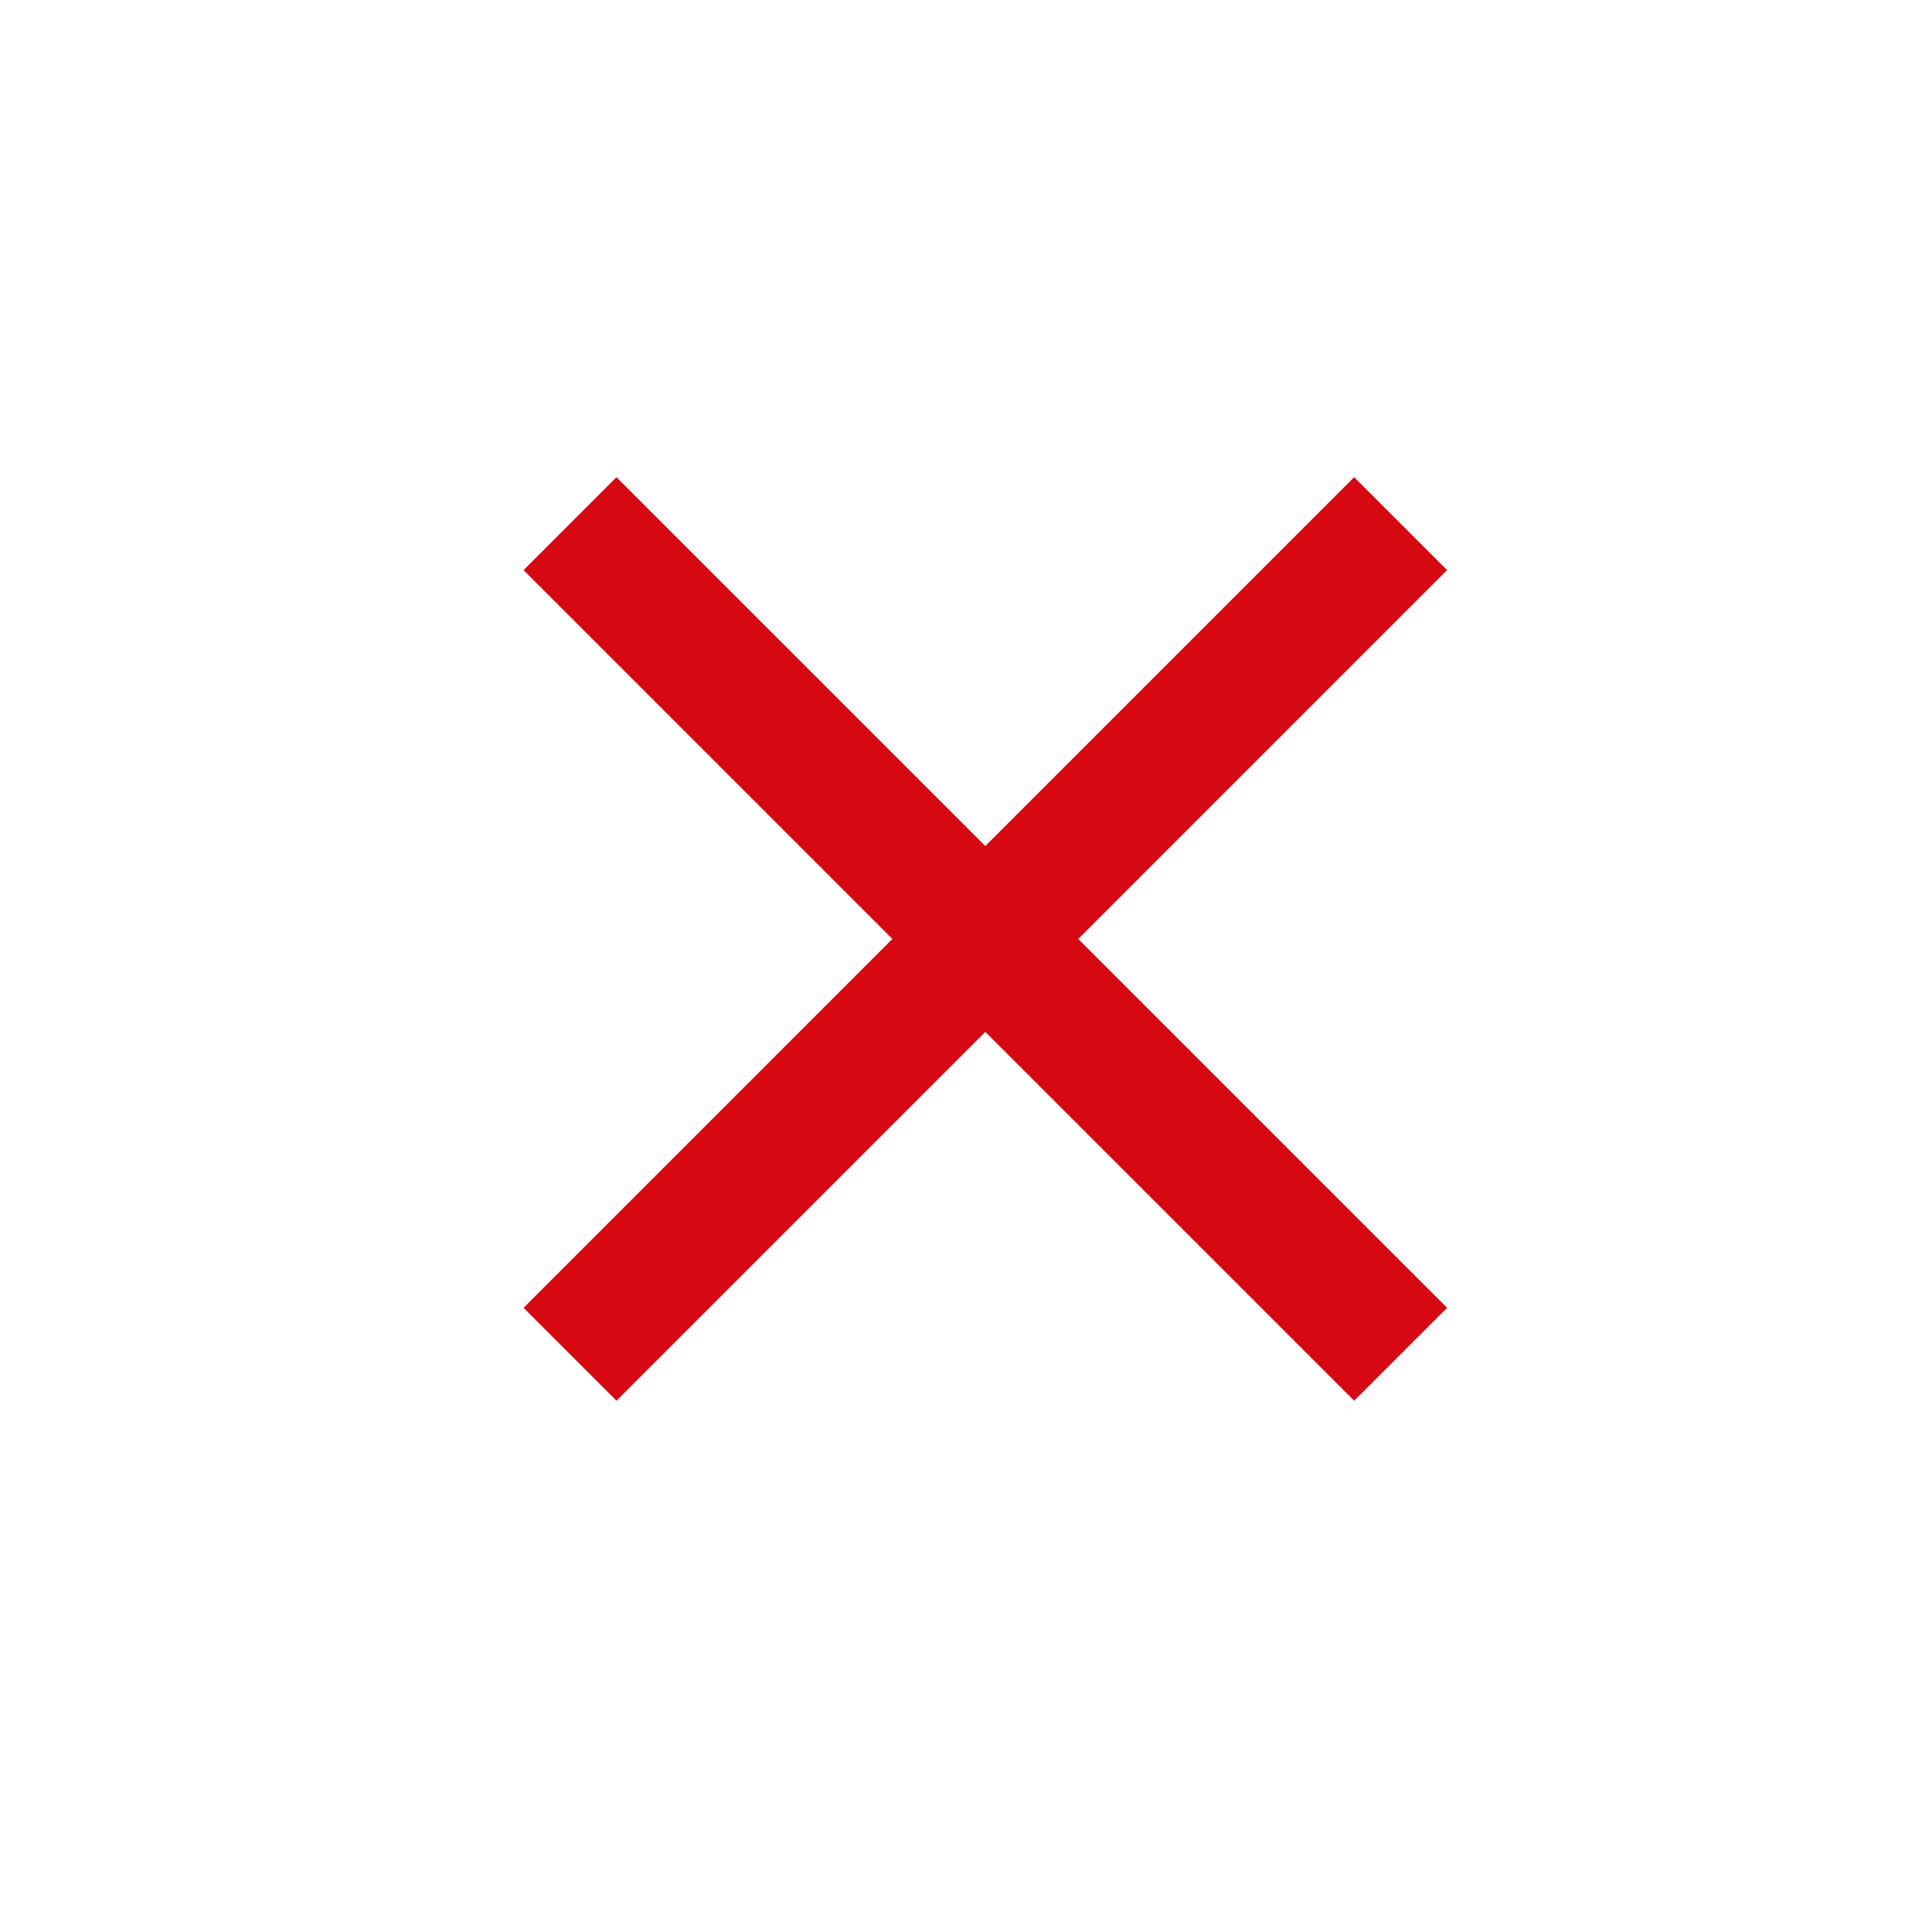
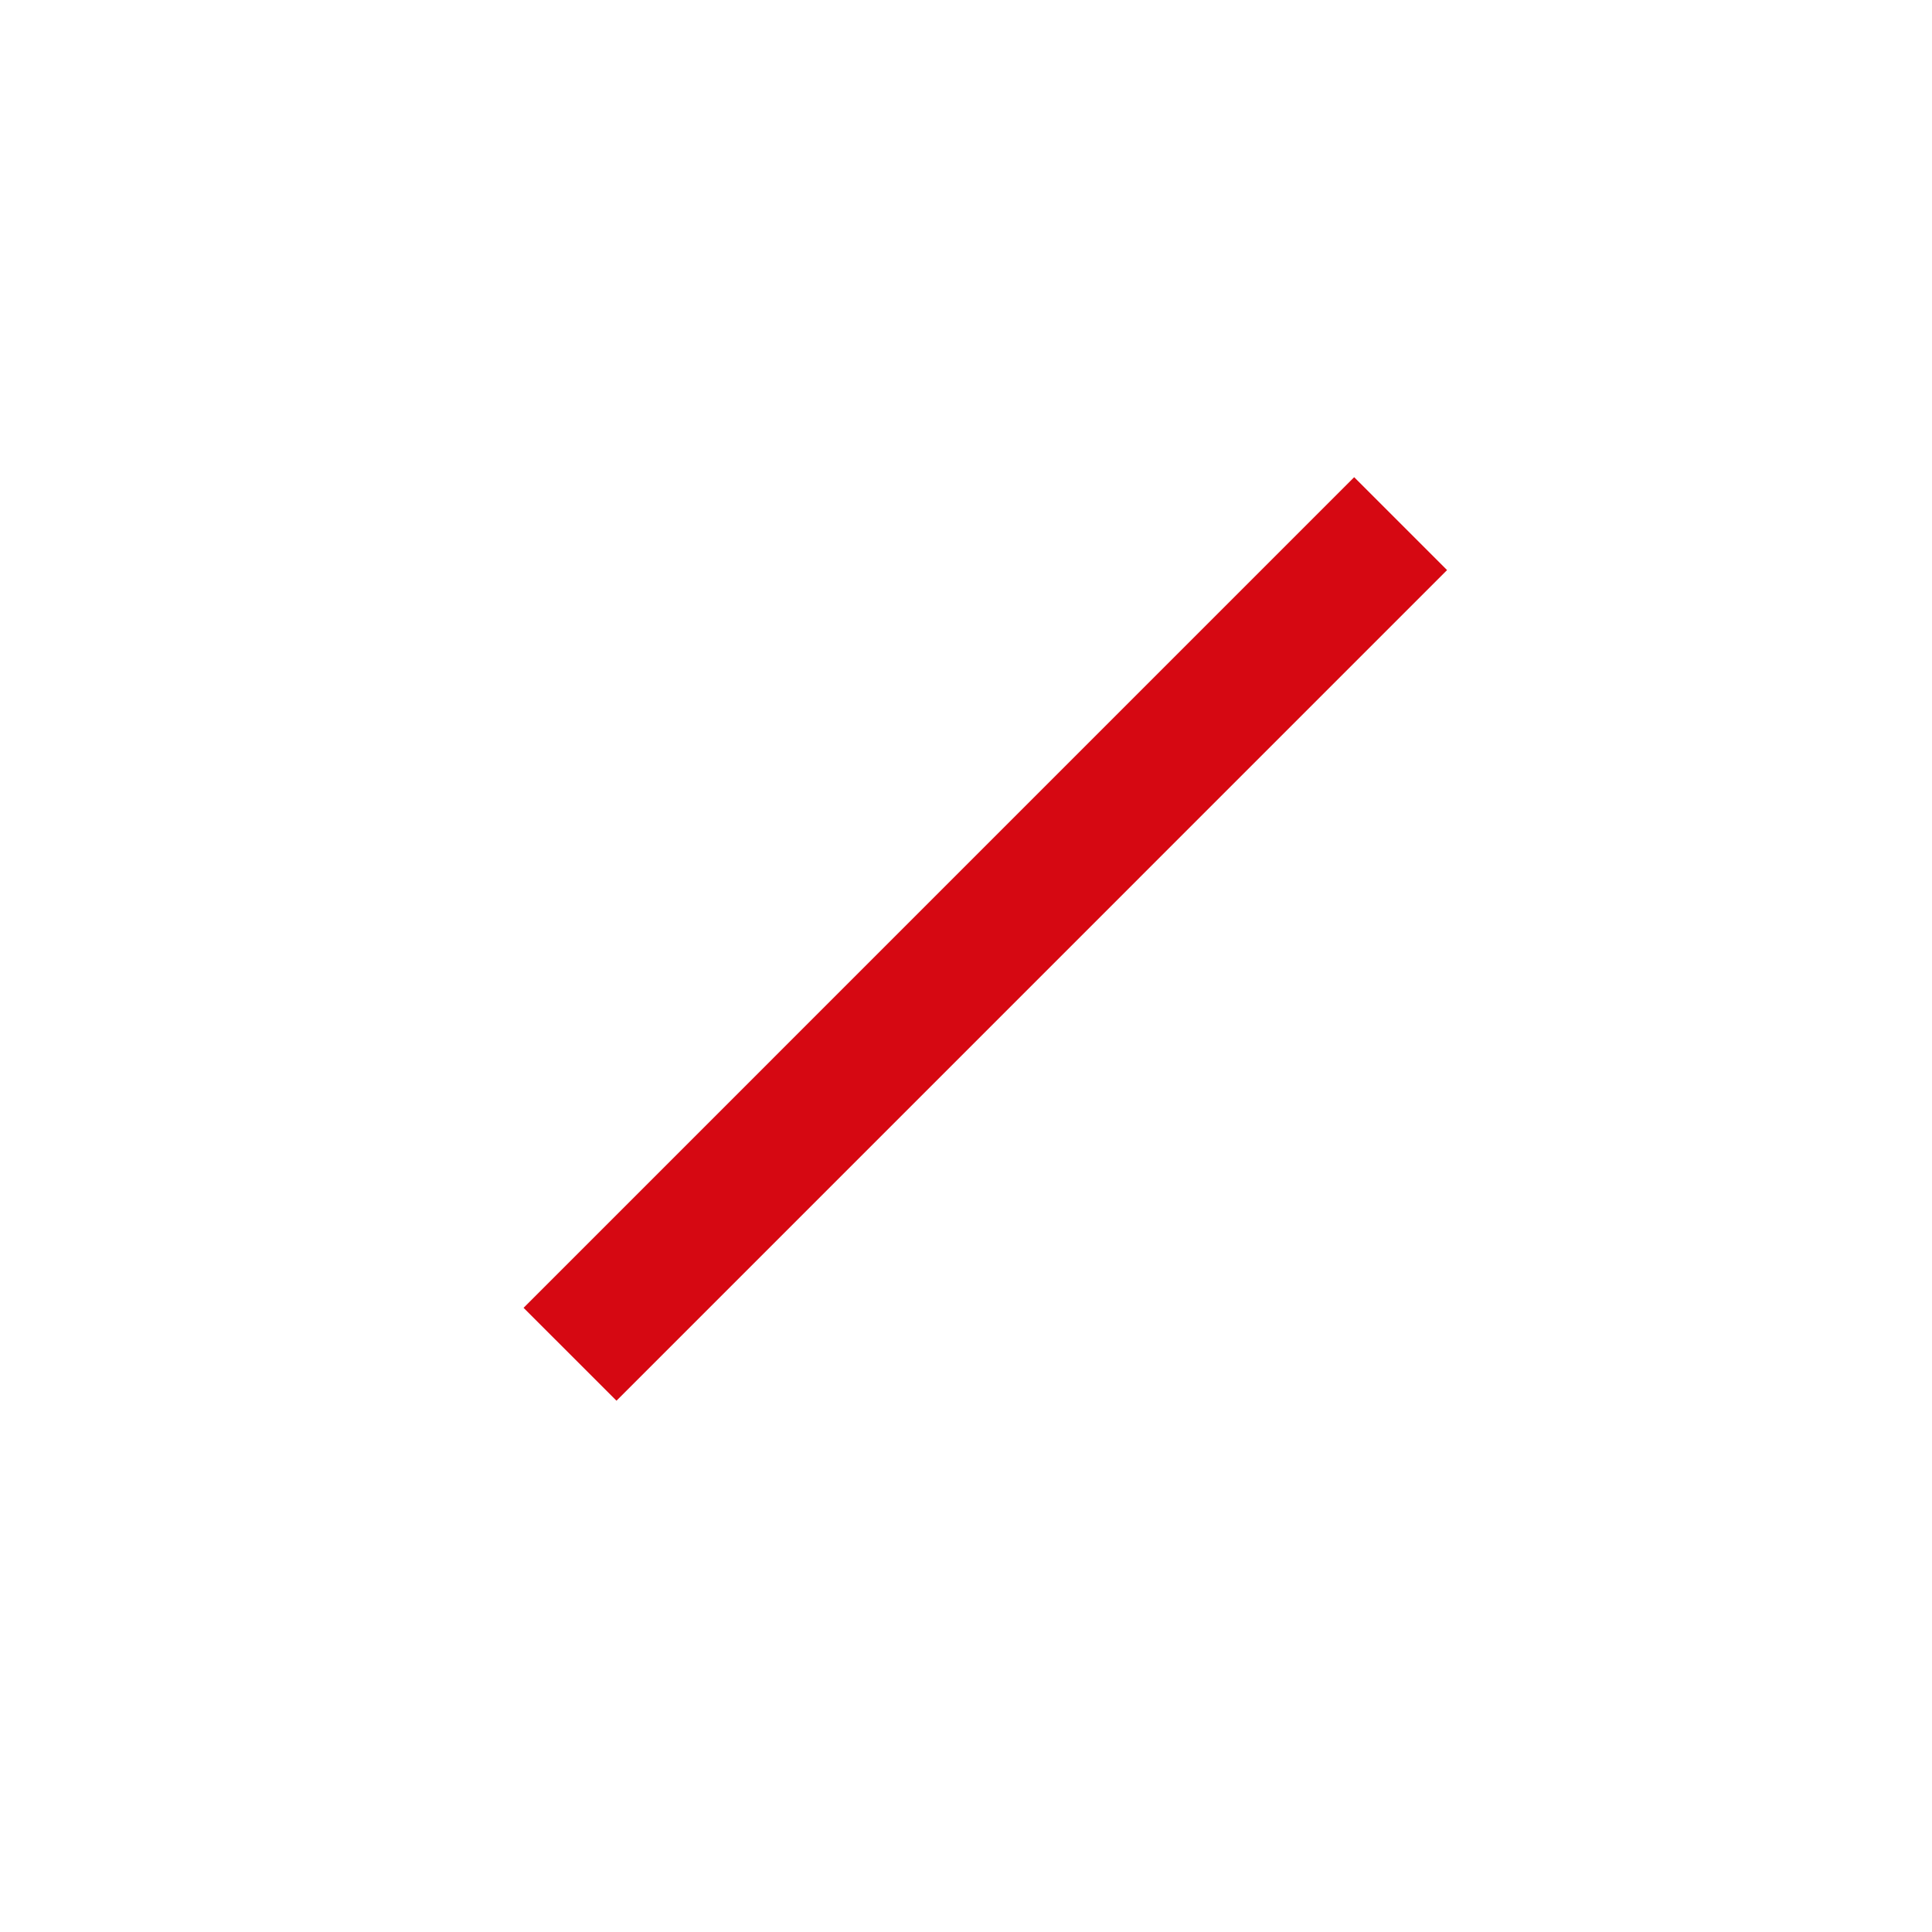
<svg xmlns="http://www.w3.org/2000/svg" version="1.1" id="Layer_1" x="0" y="0" viewBox="0 0 50 50" xml:space="preserve">
  <style>.st1{fill:#d60812}</style>
  <g id="Symbols">
    <g id="Group-6">
-       <path id="Rectangle-4" fill="#fff" d="M0 0h50v50H0z" />
      <path id="Rectangle-3-Copy_1_" transform="rotate(-45.001 25.5 24.3)" class="st1" d="M10.3 22.6h30.4V26H10.3z" />
-       <path id="Rectangle-3-Copy_2_" transform="rotate(-45.001 25.5 24.3)" class="st1" d="M23.8 9.1h3.4v30.4h-3.4z" />
    </g>
  </g>
</svg>